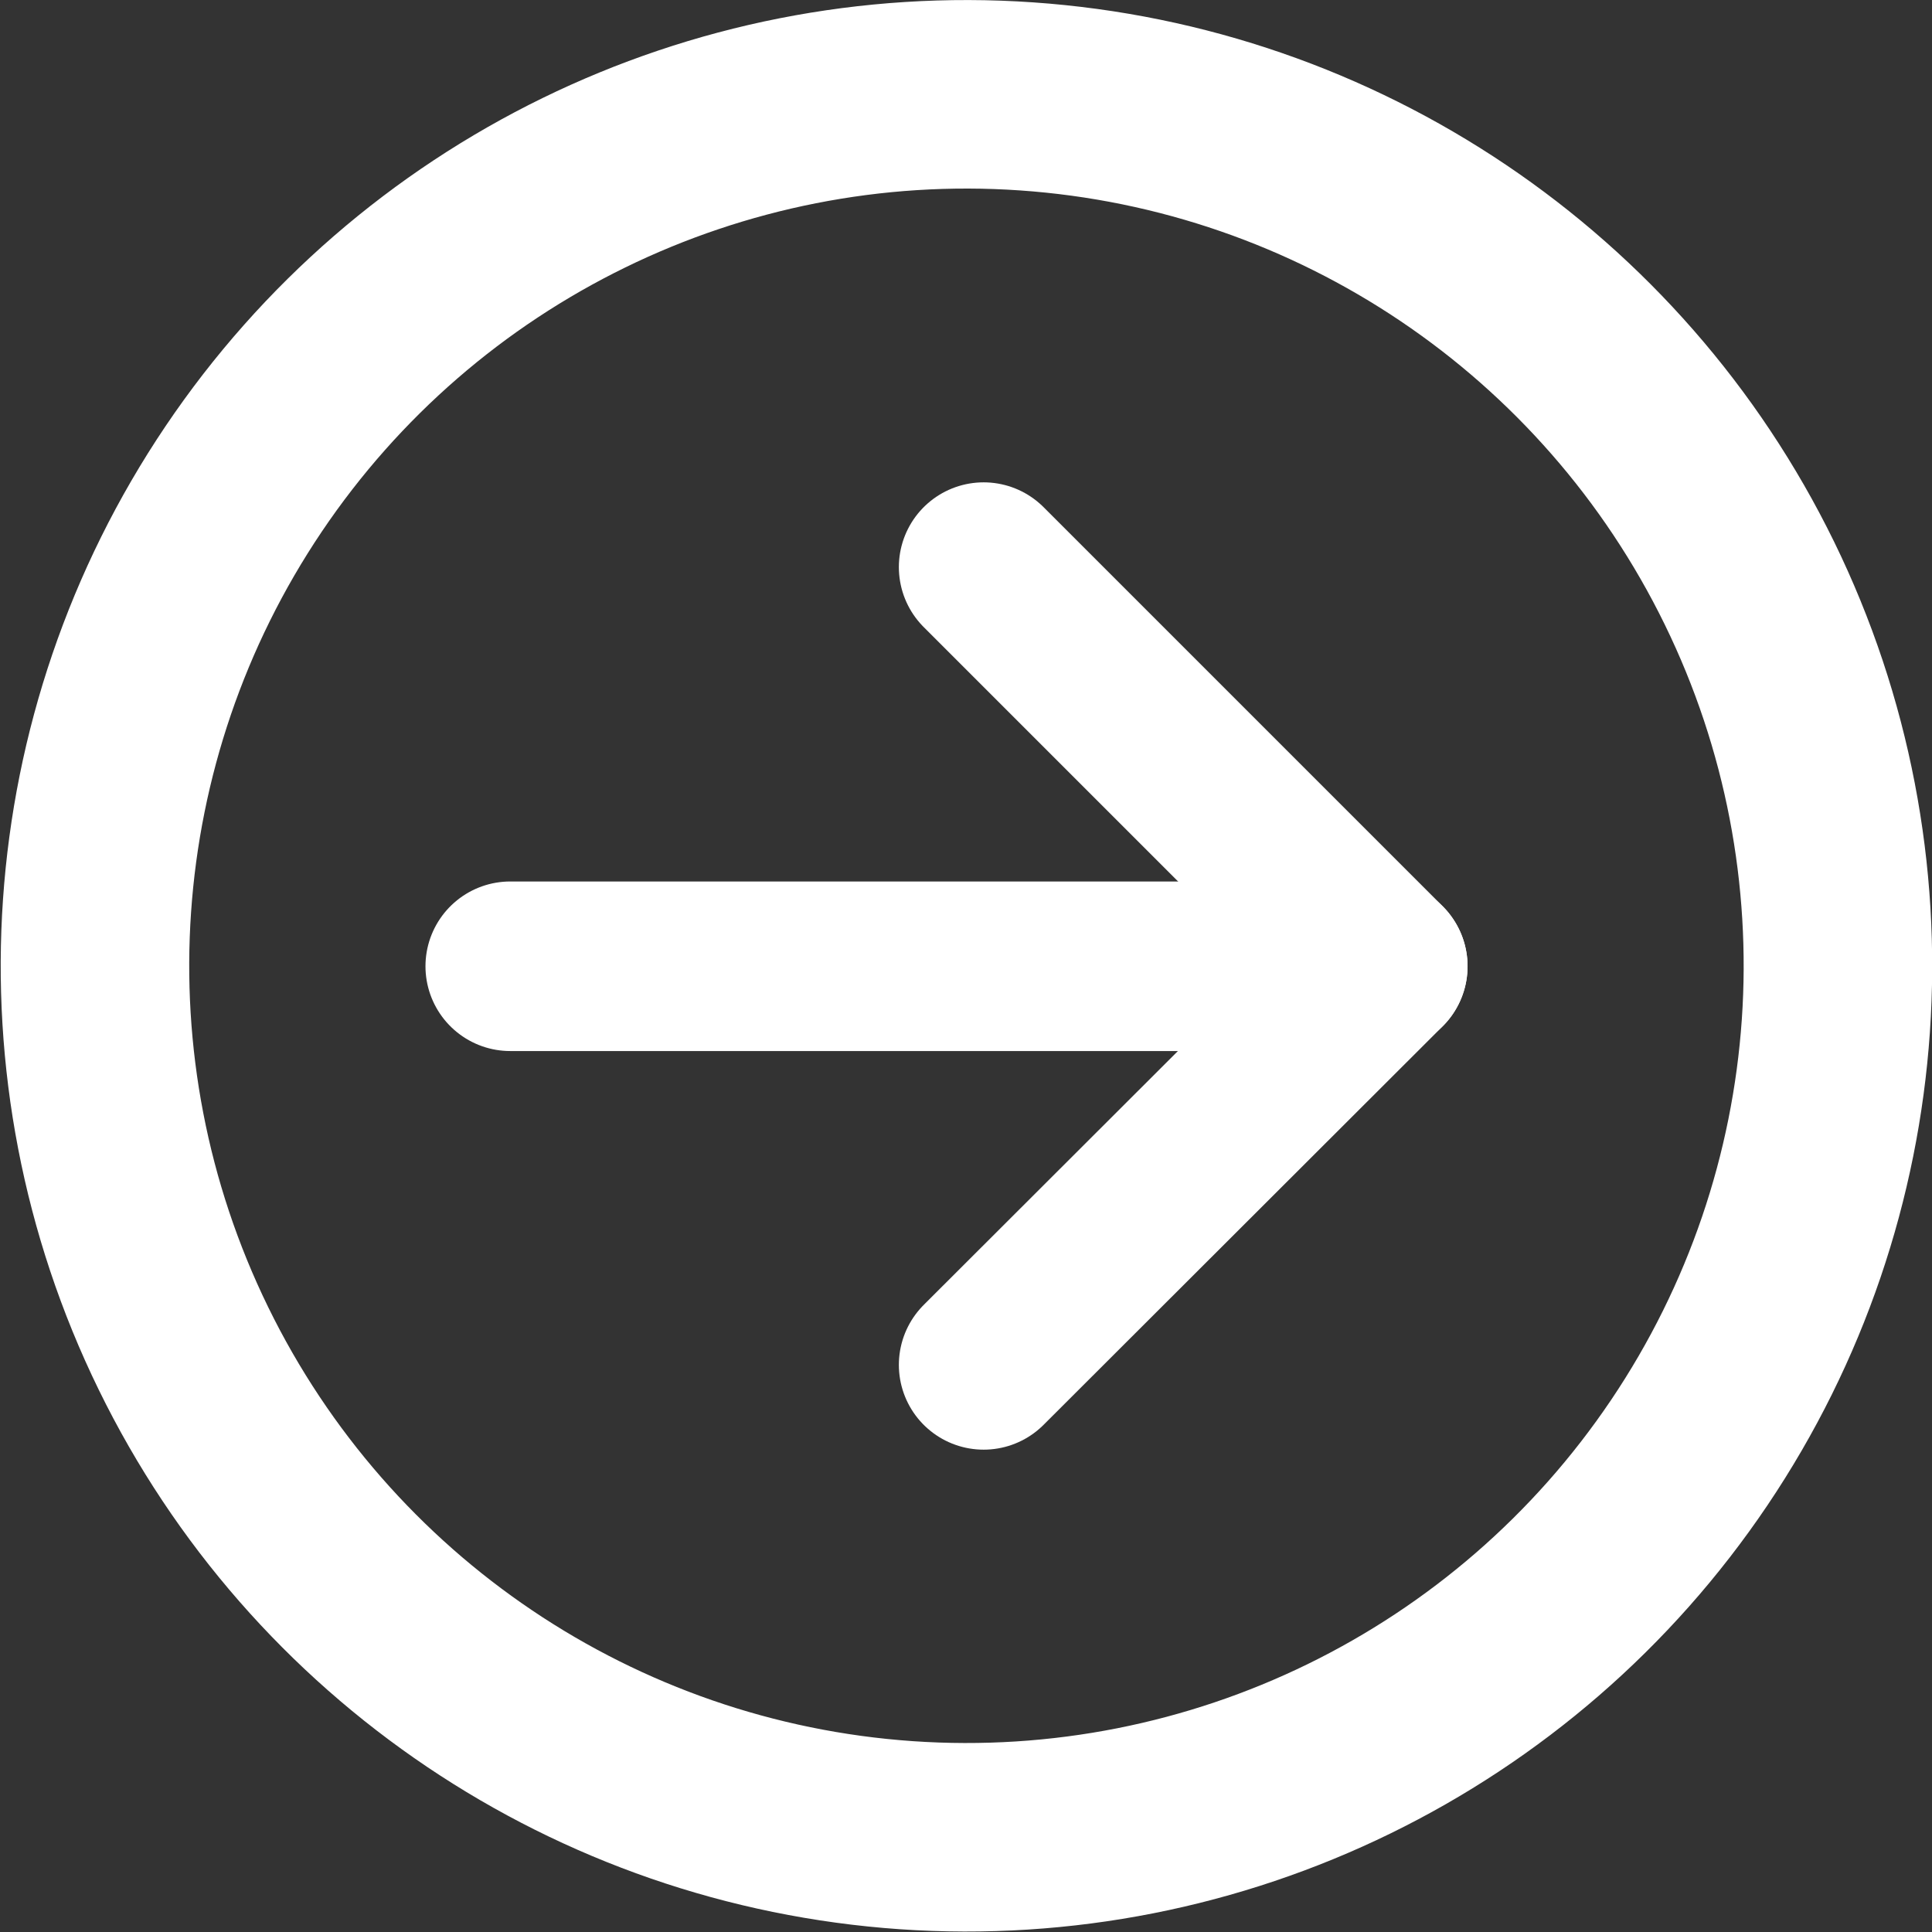
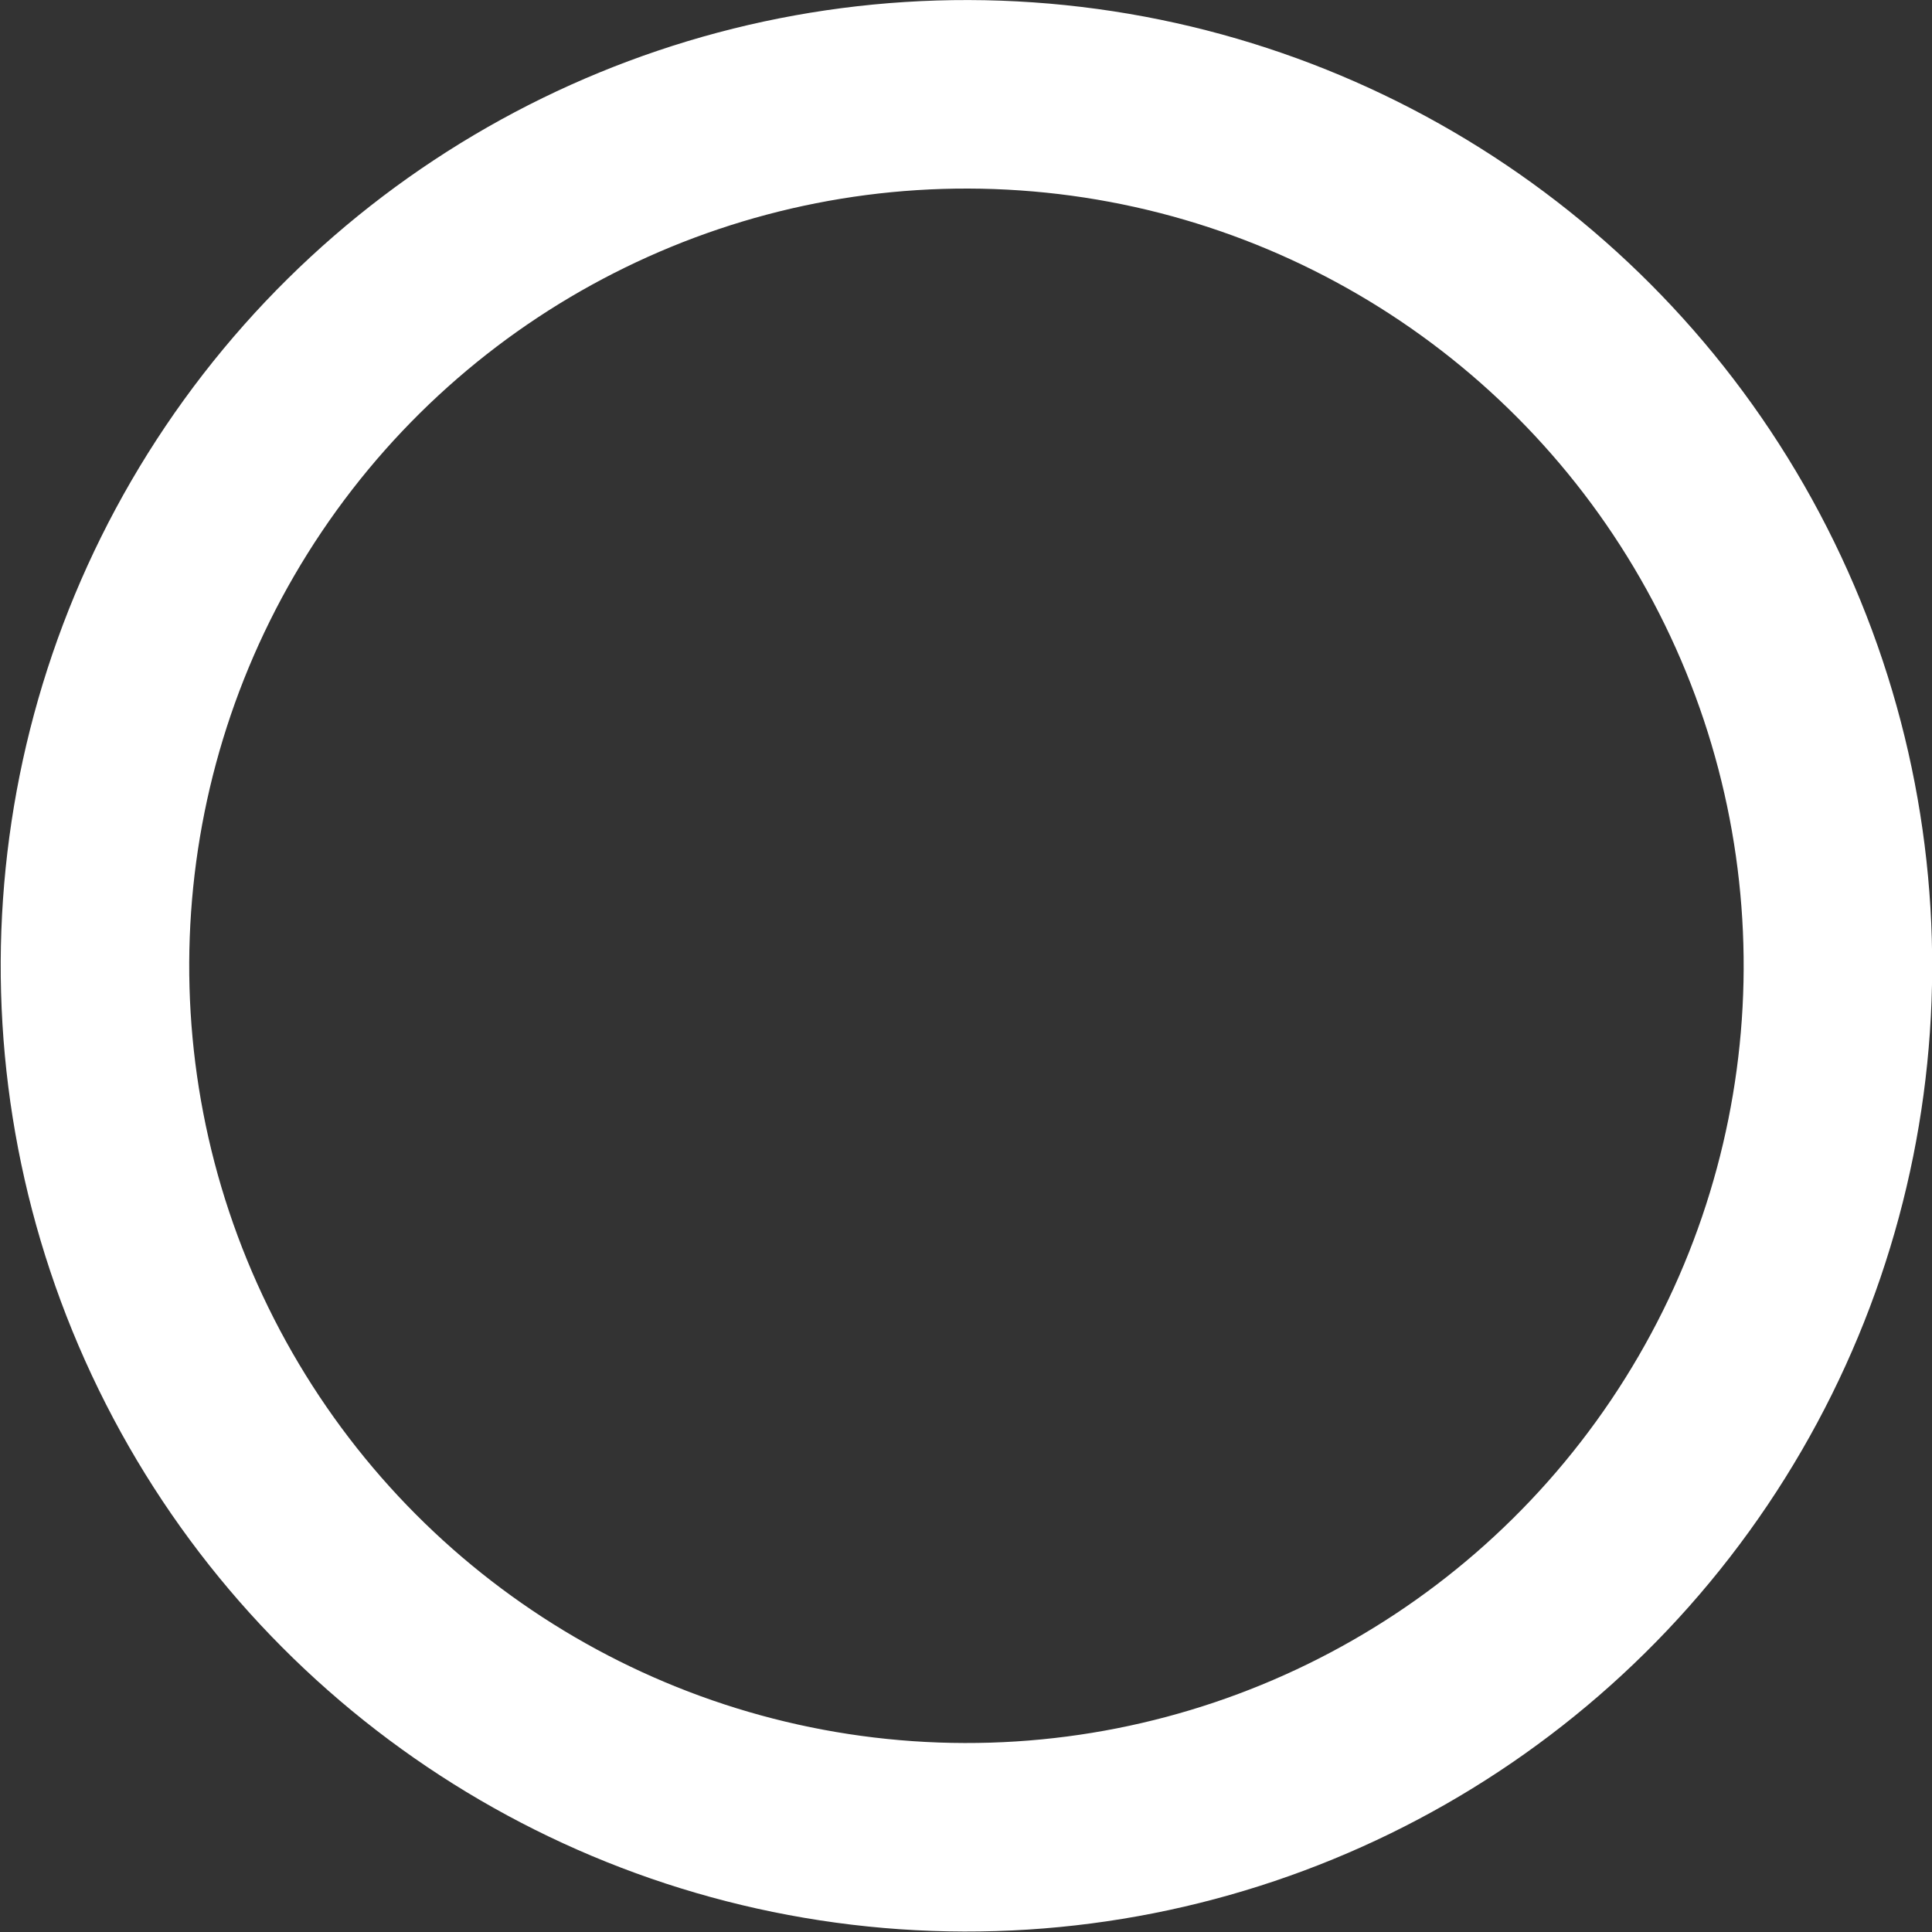
<svg xmlns="http://www.w3.org/2000/svg" width="36.69" height="36.69" viewBox="0 0 36.69 36.69">
  <rect x="0" y="0" width="36.69" height="36.69" fill="#333333" stroke="none" />
  <defs>
    <style>.cls-1,.cls-2{fill:none;stroke:#fff;}.cls-1{stroke-miterlimit:10;stroke-width:3.58px;}.cls-2{stroke-linecap:round;stroke-linejoin:round;stroke-width:3.22px;}</style>
  </defs>
  <g id="レイヤー_2" data-name="レイヤー 2">
    <g id="文字">
      <circle class="cls-1" cx="18.35" cy="18.35" r="16.55" transform="translate(-1.22 35.38) rotate(-86.04)" />
-       <path class="cls-2" d="M18.68,10.77l7.58,7.58-7.58,7.57" />
-       <line class="cls-2" x1="26.26" y1="18.35" x2="9.69" y2="18.35" />
    </g>
  </g>
</svg>